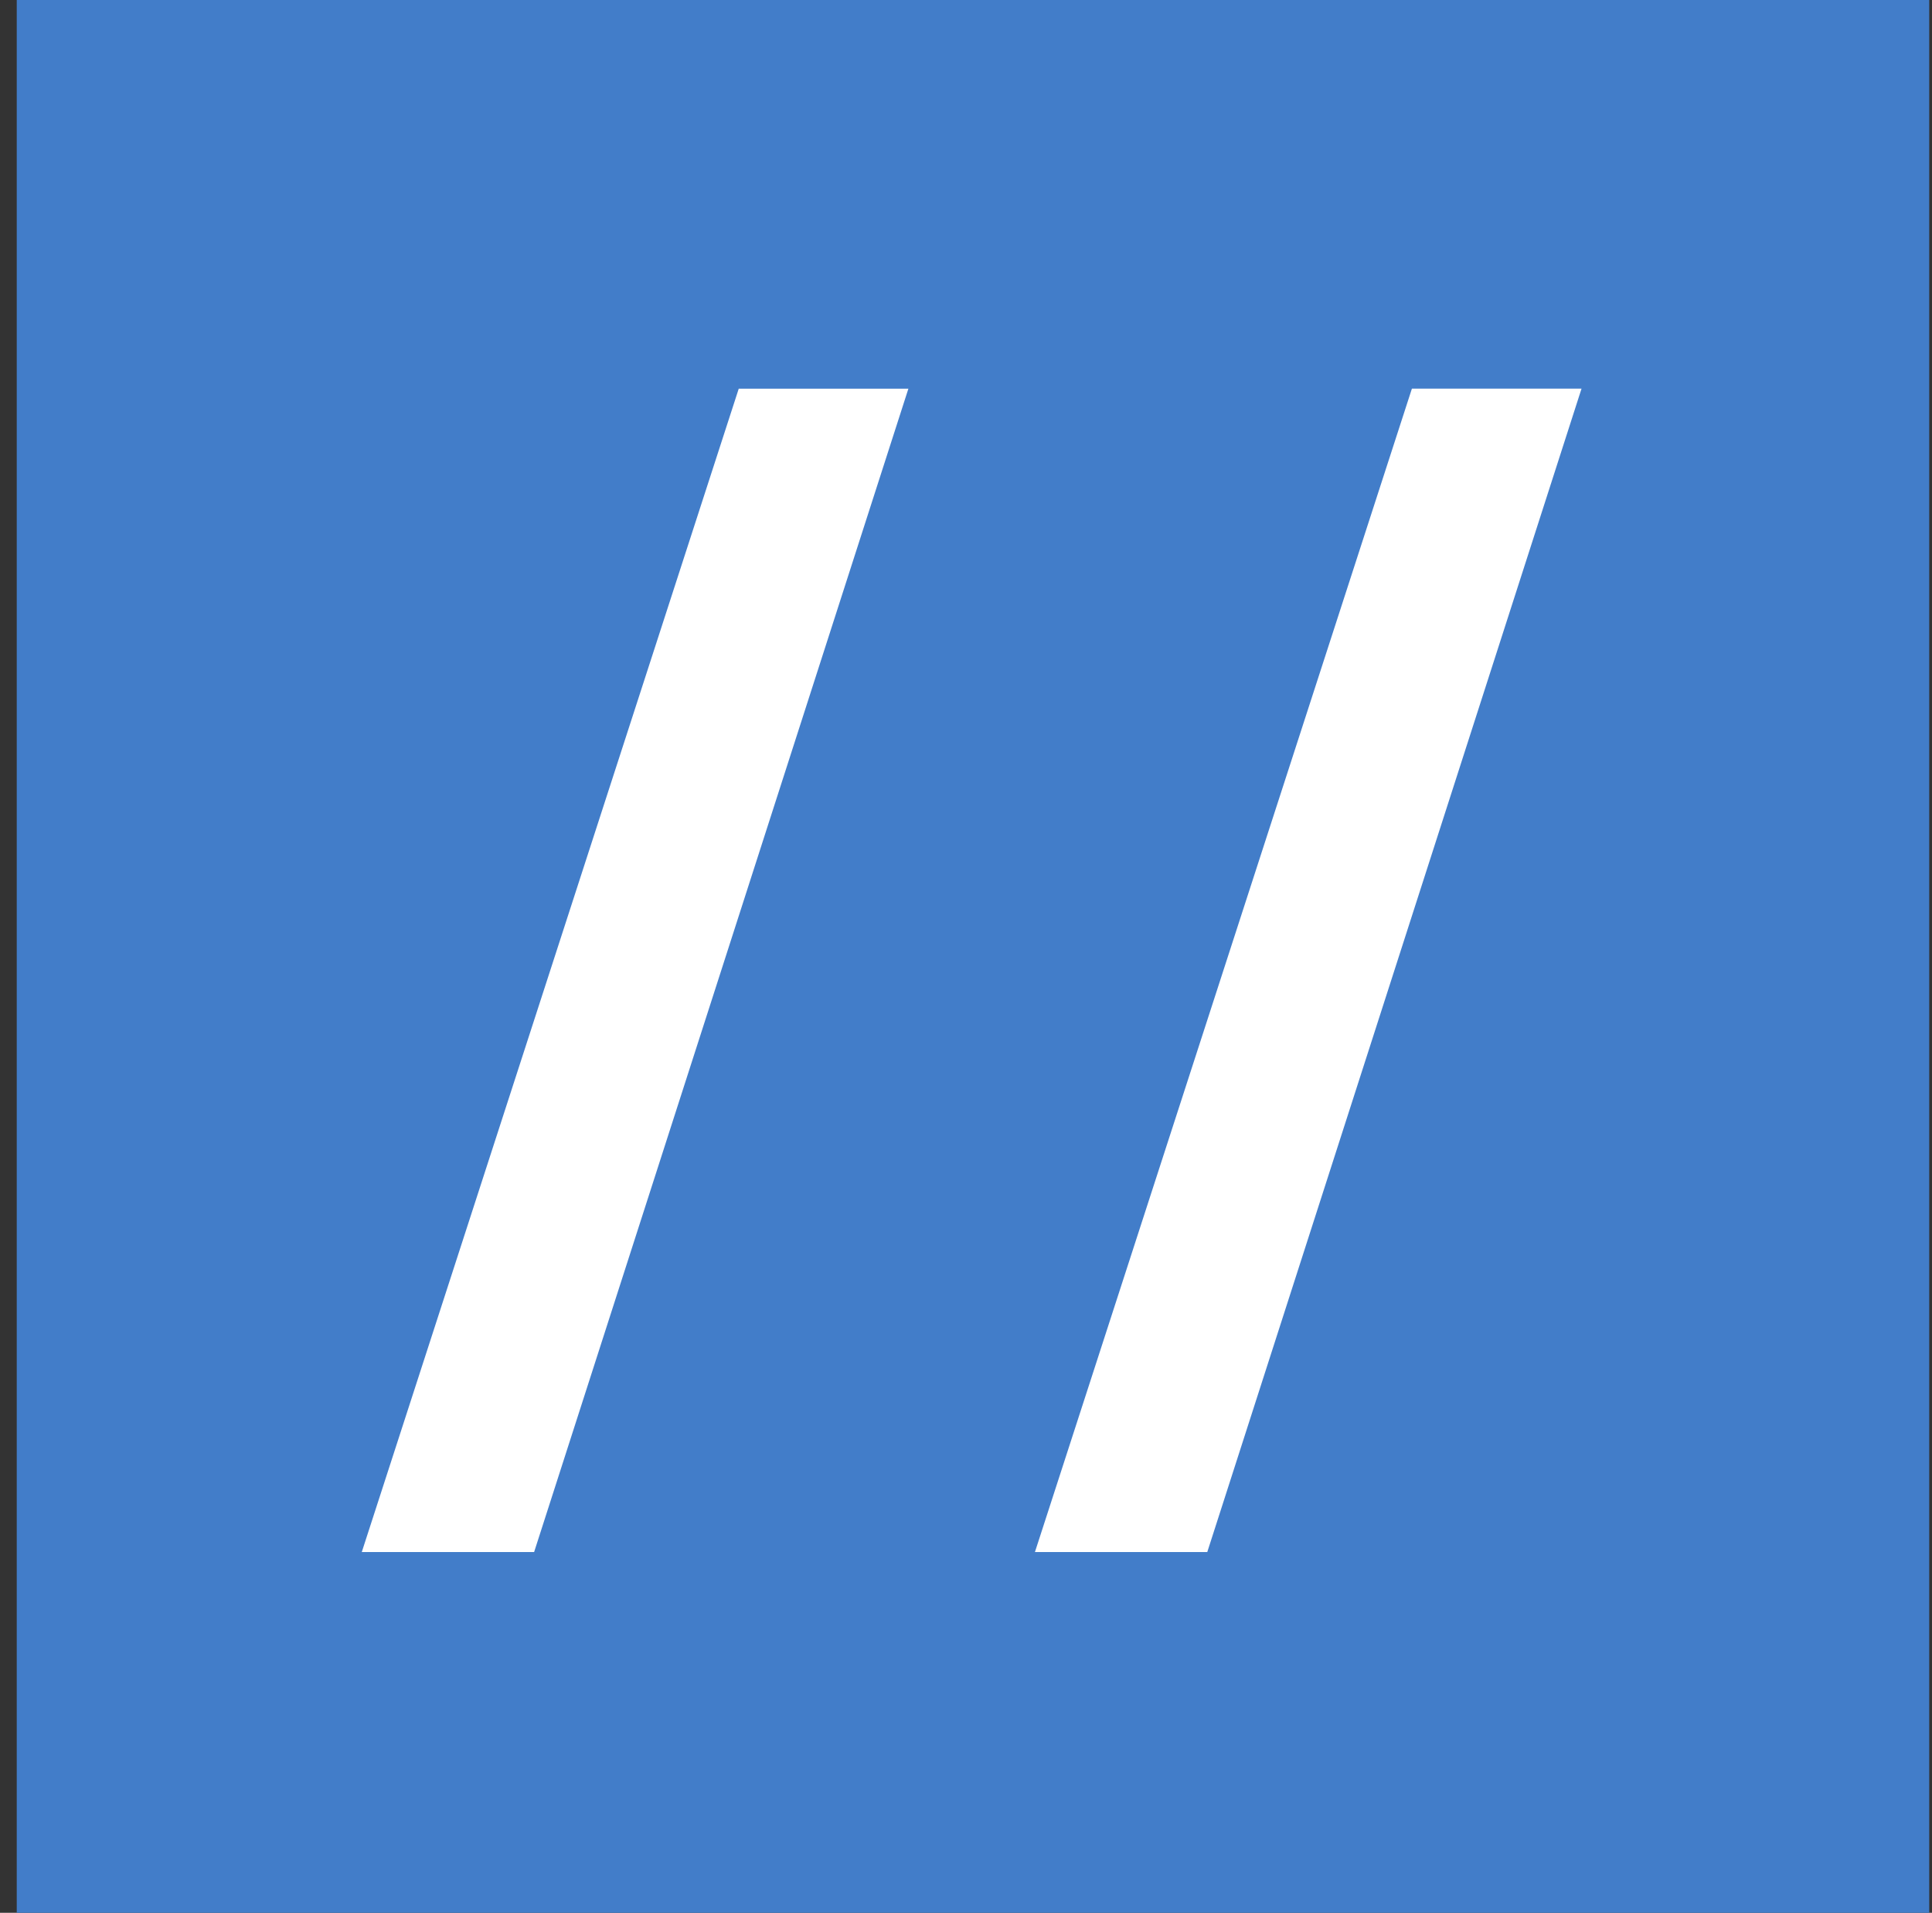
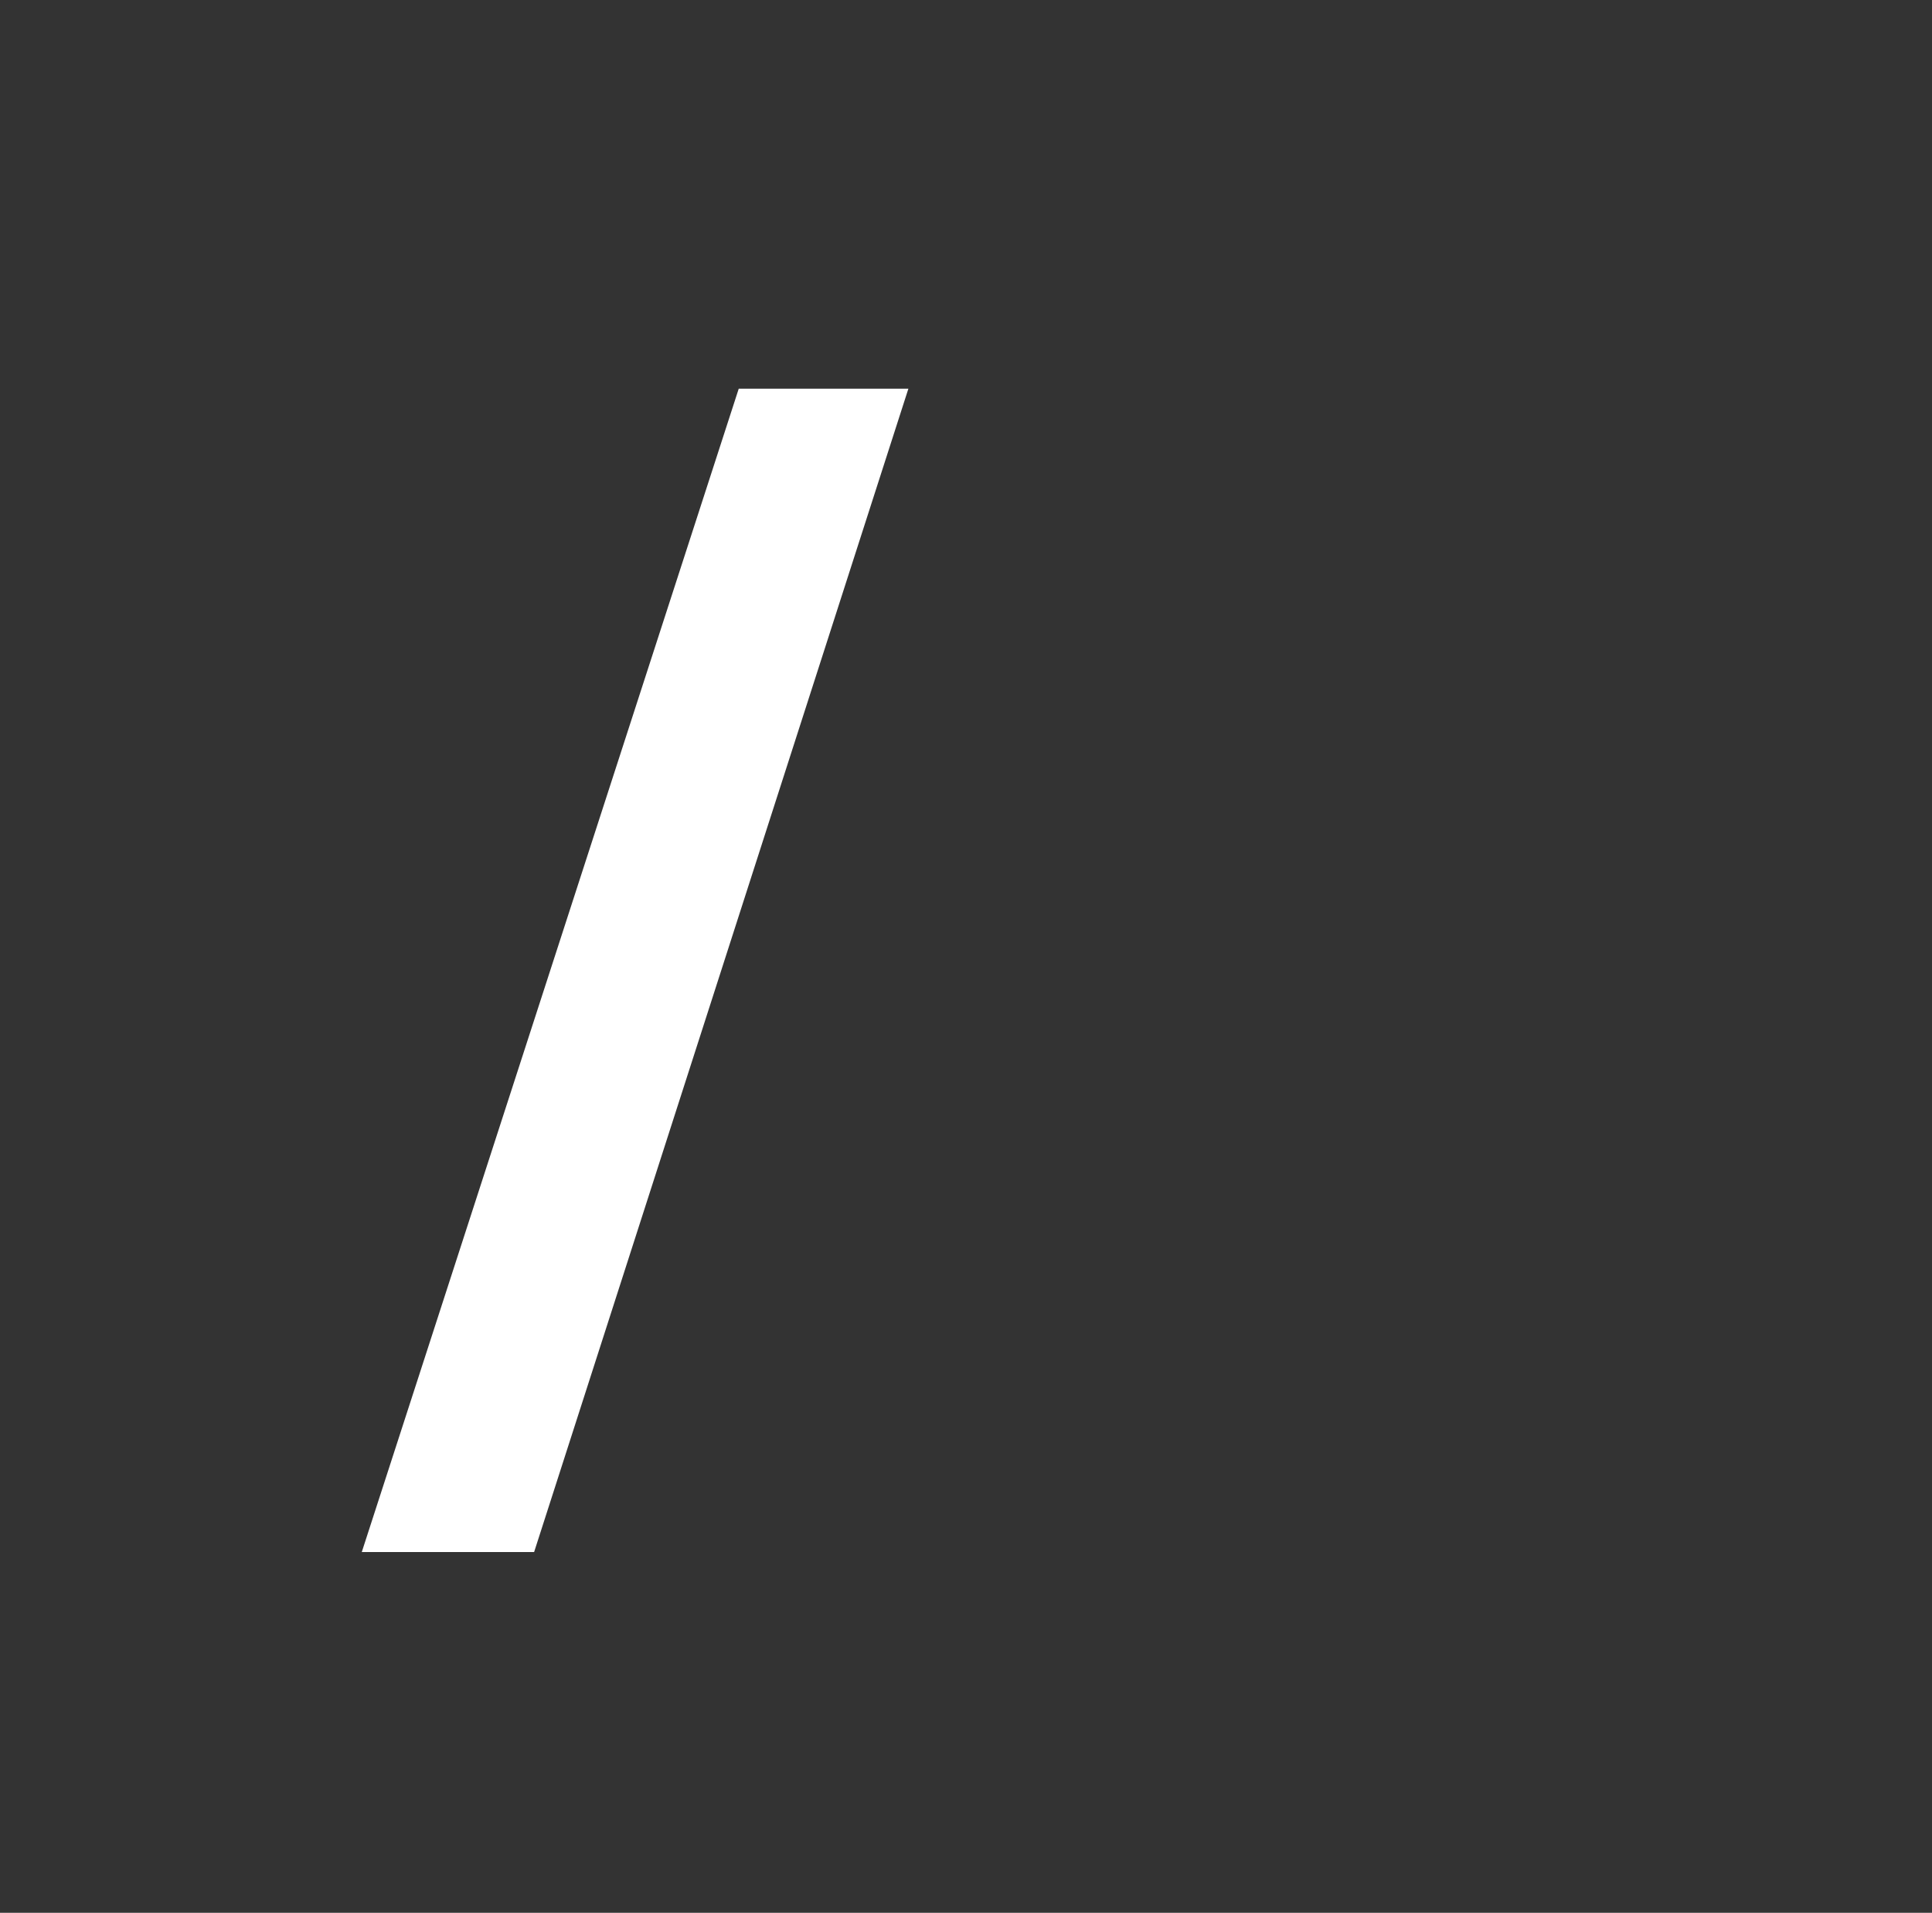
<svg xmlns="http://www.w3.org/2000/svg" width="99" height="98" viewBox="0 0 99 98" fill="none">
  <rect x="0" y="0" width="99" height="98" fill="#333333" stroke="none" />
-   <rect x="0.858" width="98" height="98" fill="#427DC9" />
-   <path d="M61.863 79.518H53.032L72.349 19.912H81.041L61.863 79.518Z" fill="white" />
  <path d="M27.369 79.518H18.538L37.855 19.913H46.548L27.369 79.518Z" fill="white" />
</svg>